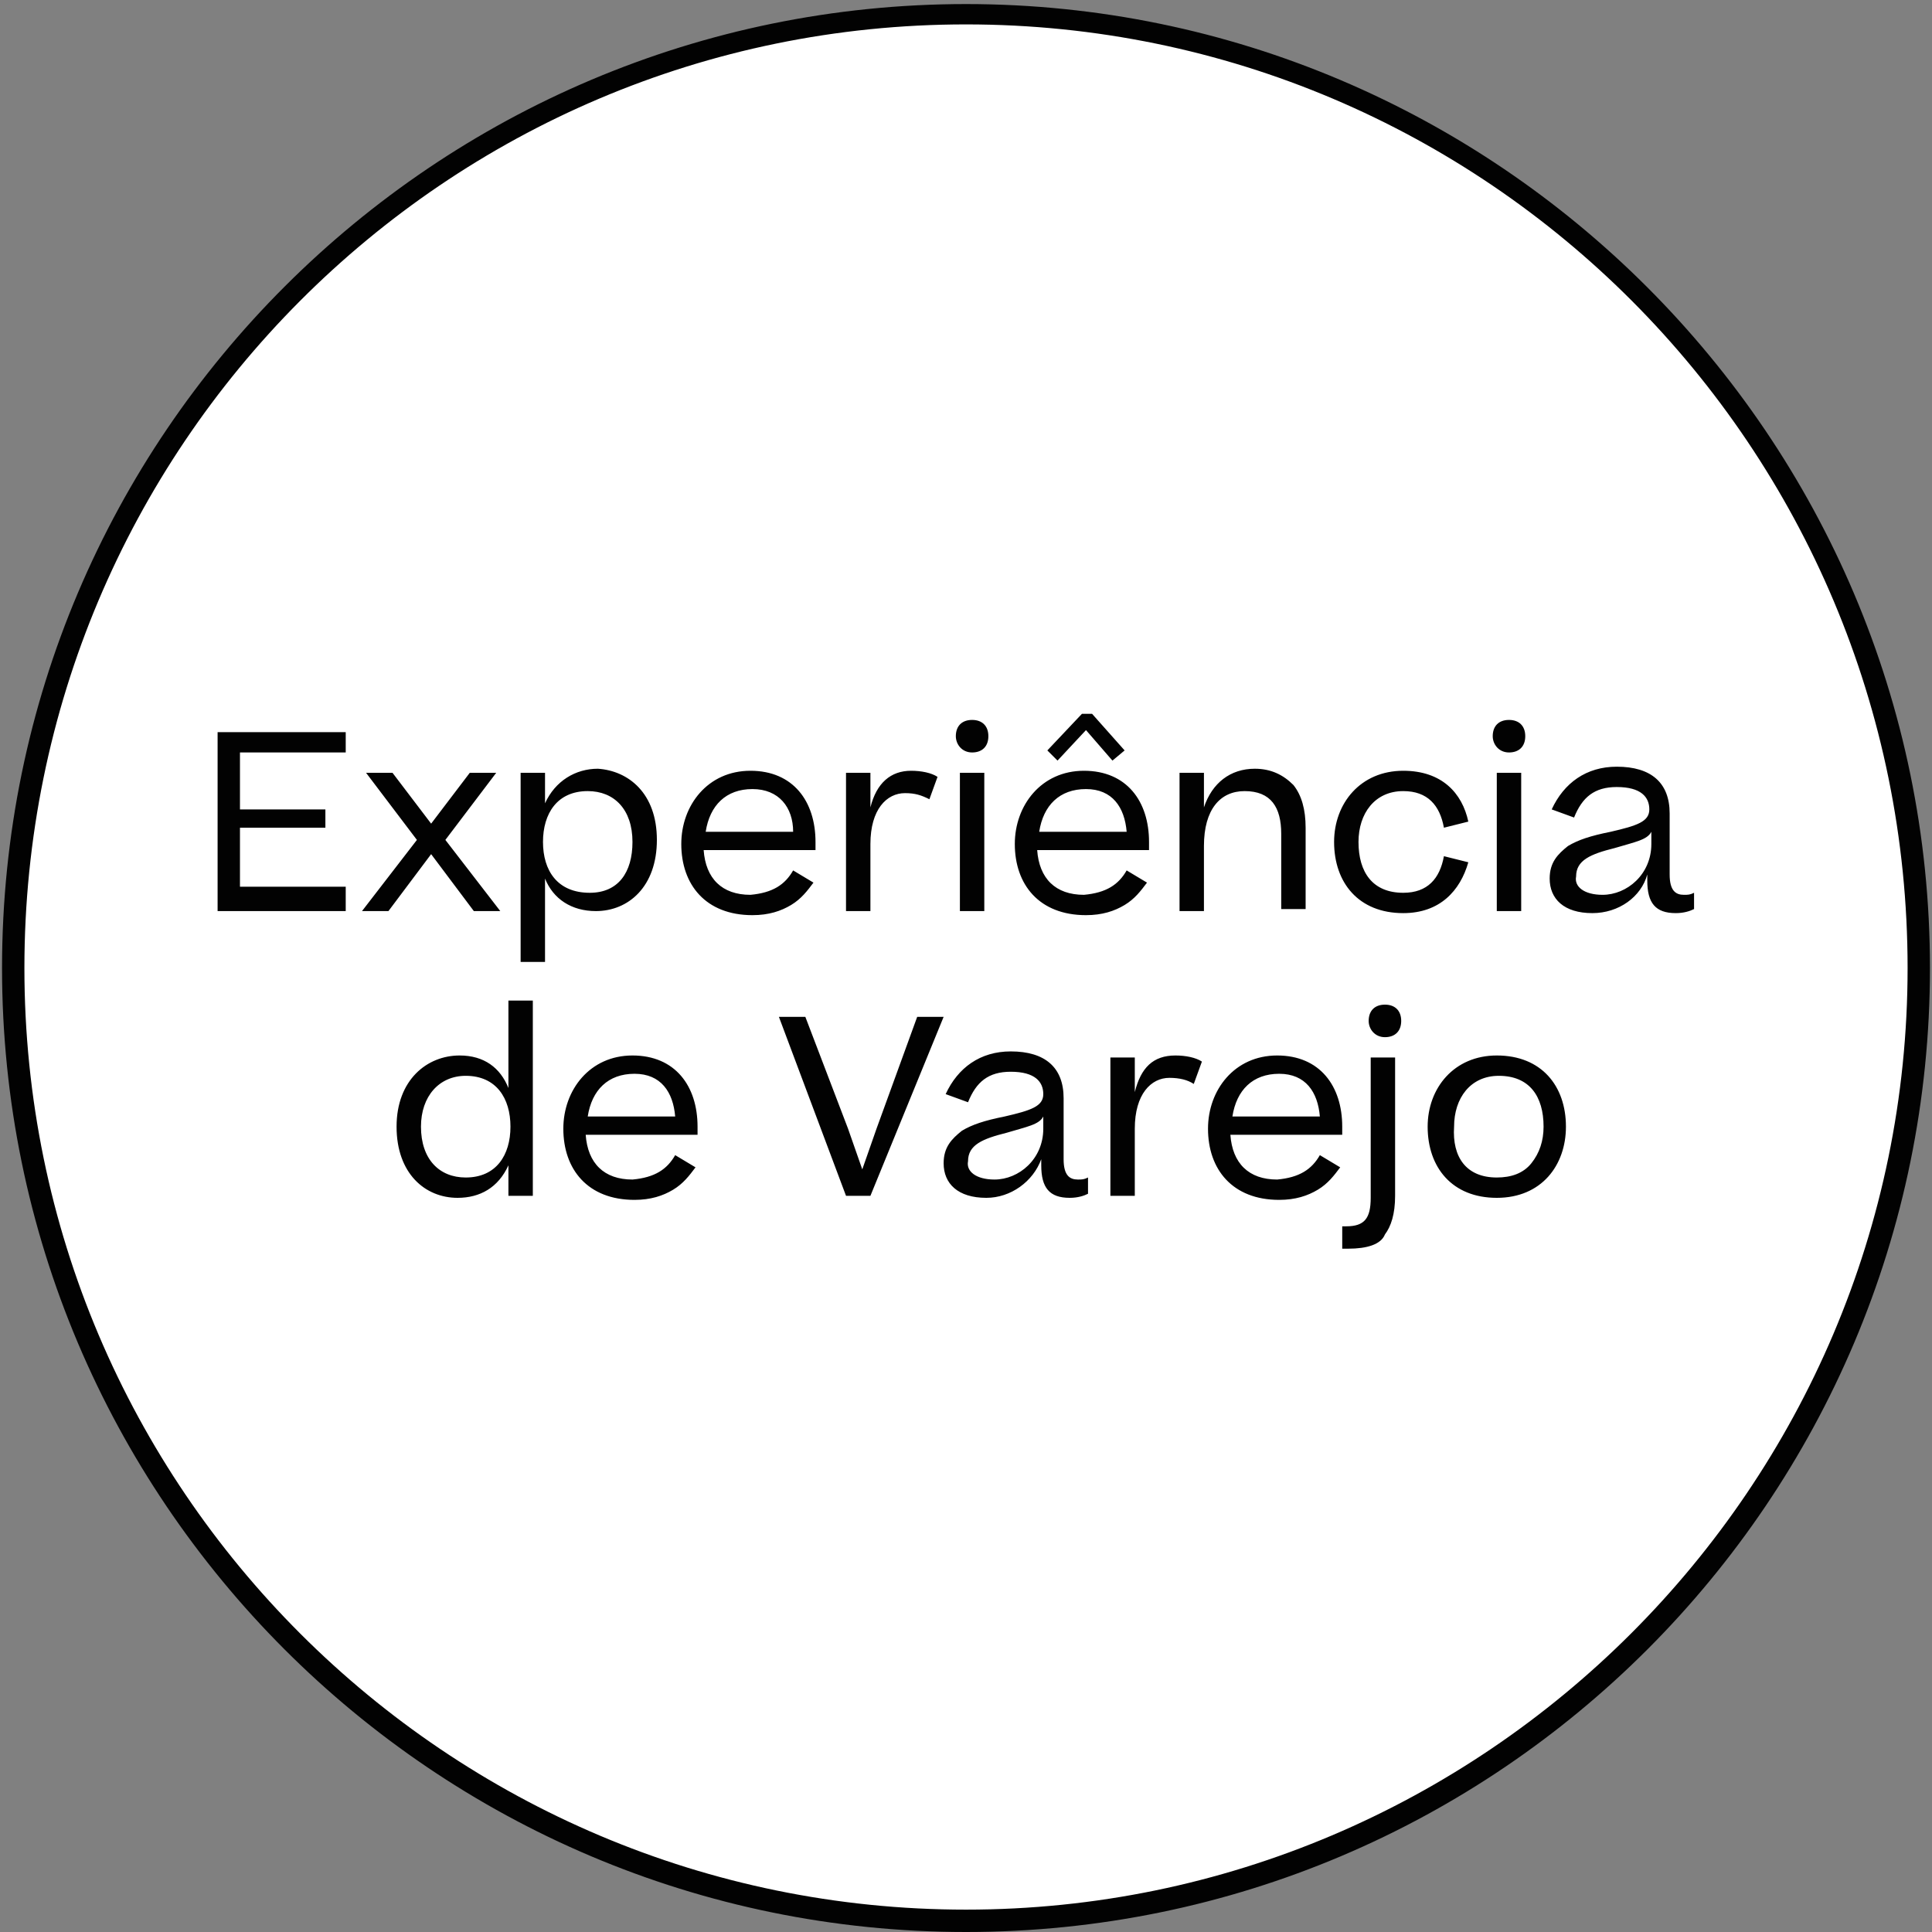
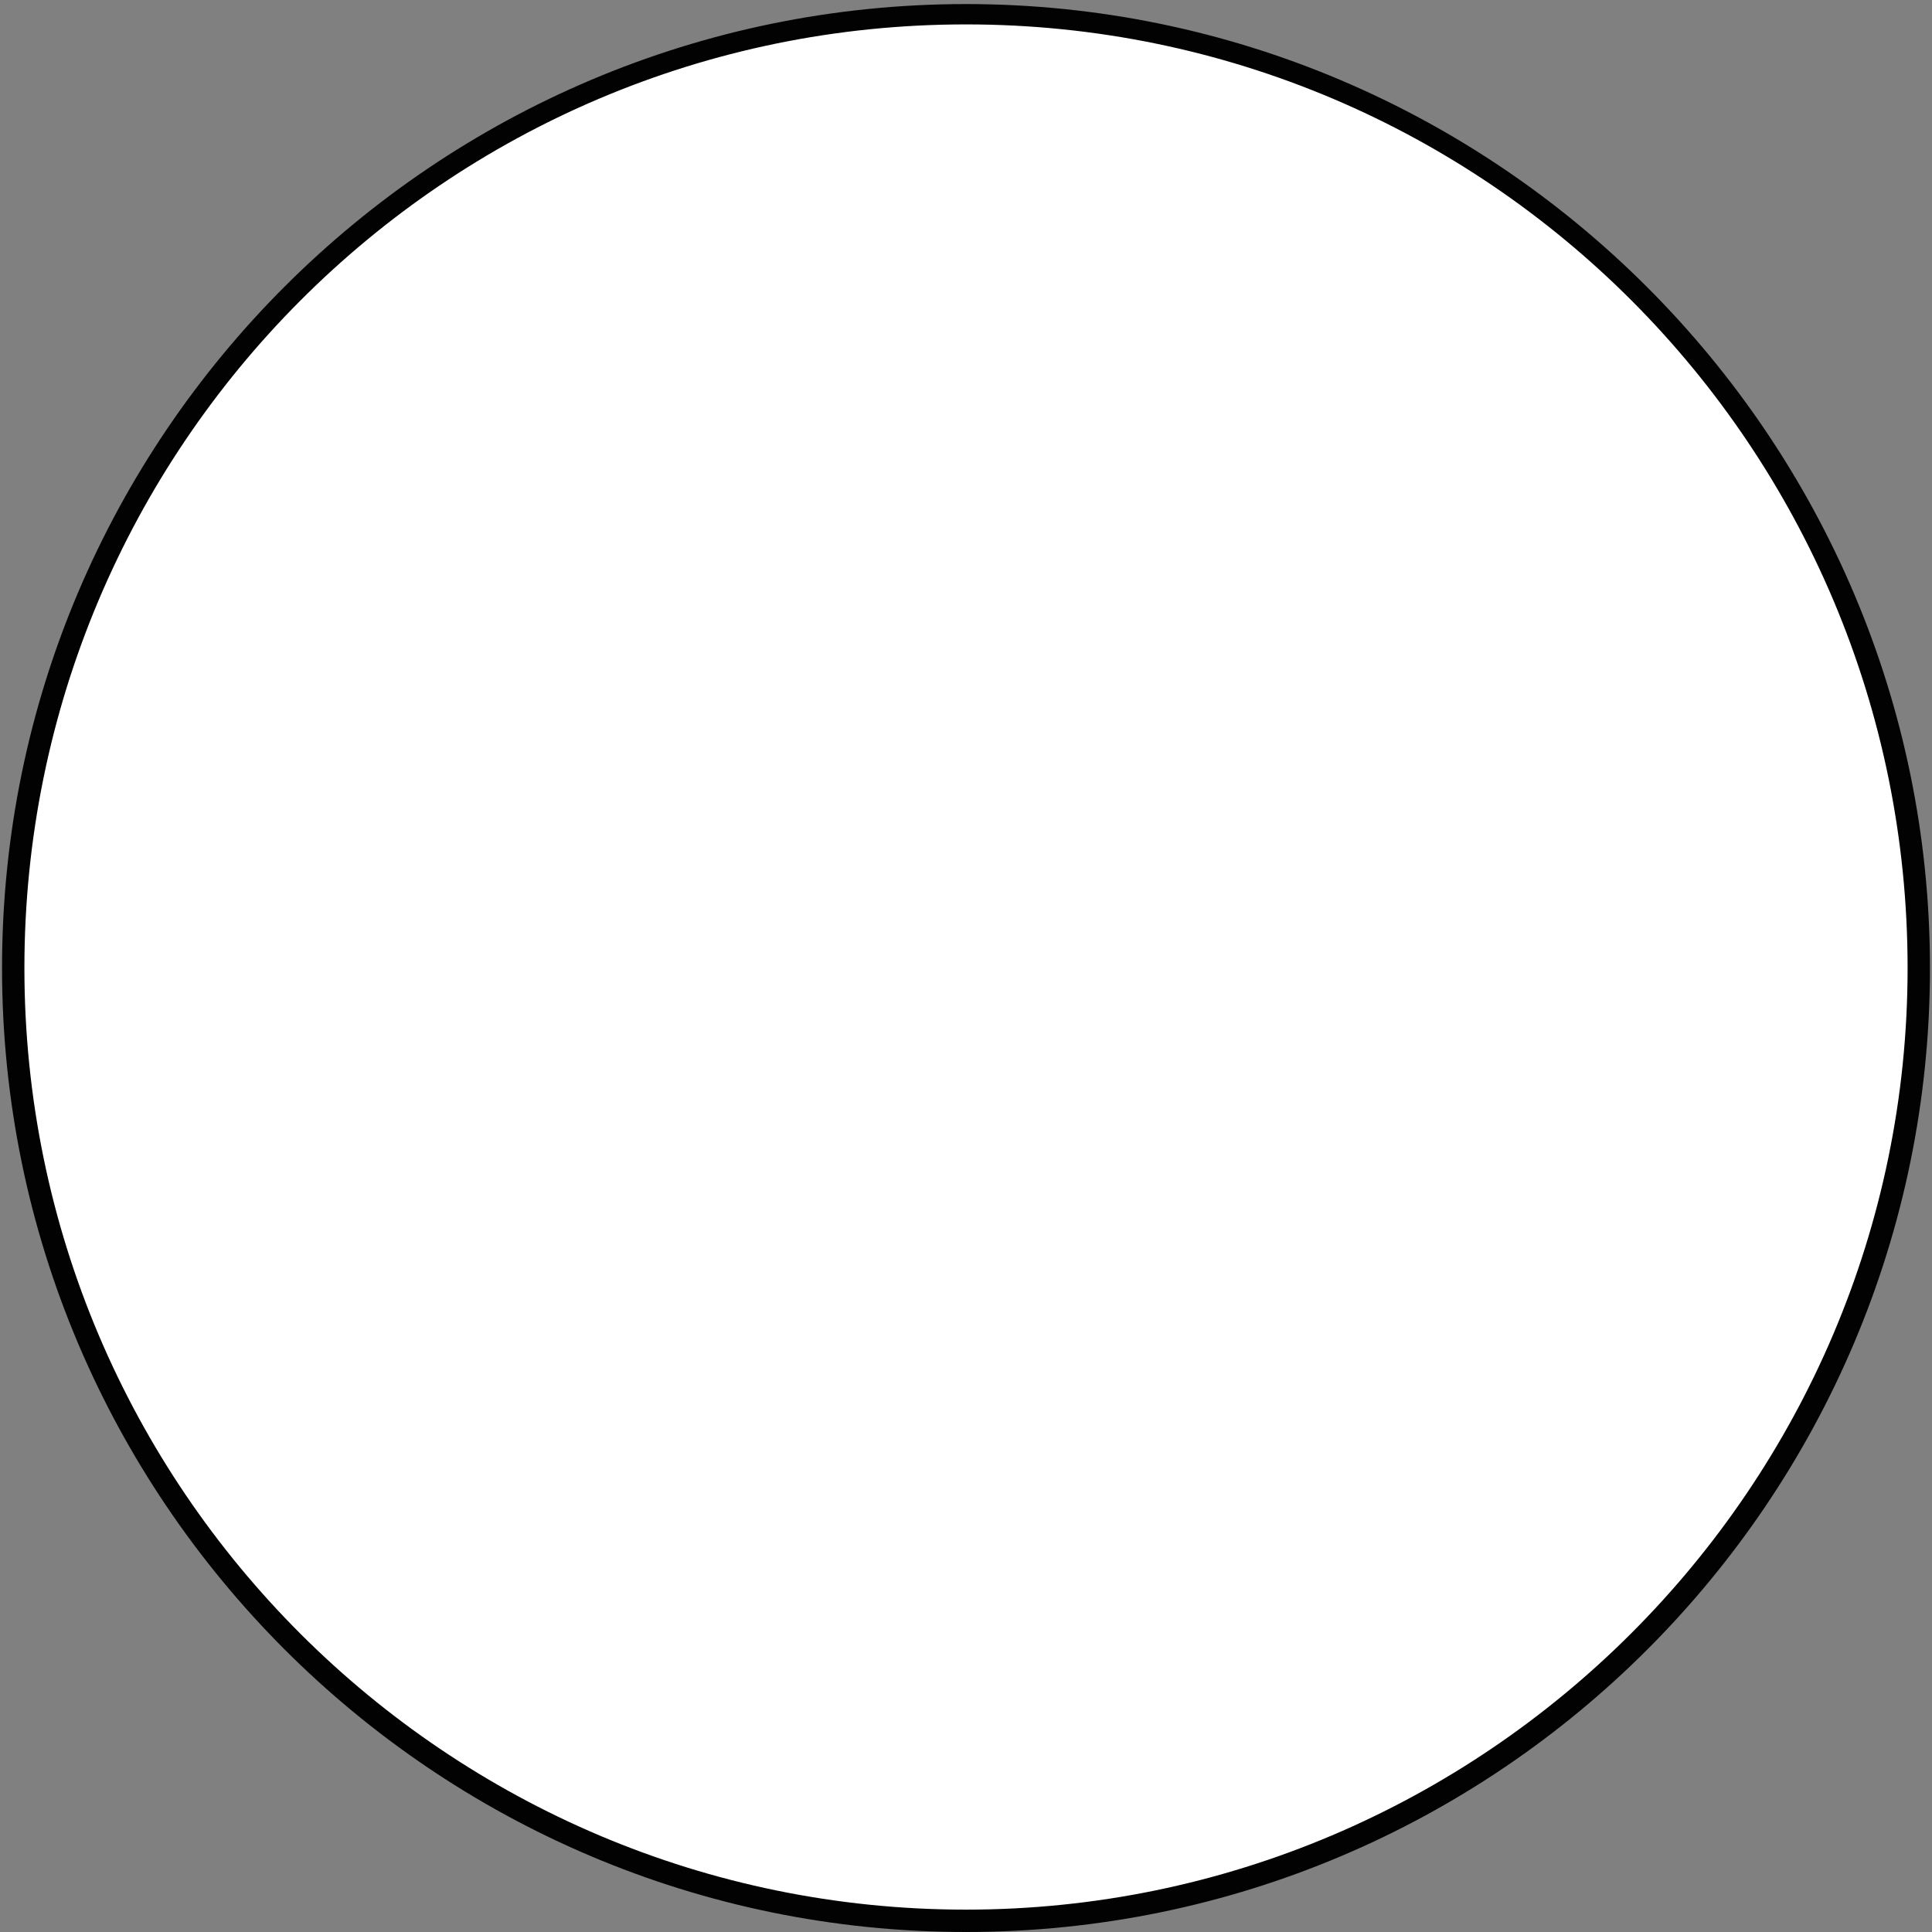
<svg xmlns="http://www.w3.org/2000/svg" version="1.1" id="Camada_1" x="0px" y="0px" viewBox="0 0 95 95" style="enable-background:new 0 0 95 95;" xml:space="preserve">
  <rect x="0" y="0" width="95" height="95" fill="#808080" stroke="none" />
  <style type="text/css">
	.st0{fill:#FFFFFF;}
	.st1{fill:#020202;}
</style>
  <g>
    <circle class="st0" cx="47.5" cy="47.6" r="46.9" />
    <path class="st1" d="M47.5,95C21.3,95,0.1,73.7,0.1,47.6c0-26.2,21.3-47.4,47.4-47.4s47.4,21.3,47.4,47.4   C94.9,73.7,73.7,95,47.5,95z M47.5,1.2C21.9,1.2,1.2,22,1.2,47.6c0,25.6,20.8,46.3,46.3,46.3s46.3-20.8,46.3-46.3   C93.8,22,73.1,1.2,47.5,1.2z" />
  </g>
  <g>
-     <path class="st1" d="M17.1,44.8h-6.4V36h6.3V37h-5.2v2.8h4.2v0.9h-4.2v2.9h5.2V44.8z M19.1,44.8h-1.3l2.7-3.5L18,38h1.3l1.9,2.5   l1.9-2.5h1.3l-2.5,3.3l2.7,3.5h-1.3L21.2,42L19.1,44.8z M32.3,41.3c0,2.3-1.4,3.5-3,3.5c-1.2,0-2.1-0.6-2.5-1.6v4.1h-1.2V38h1.2   v1.5c0.5-1.1,1.5-1.7,2.6-1.7C30.9,37.9,32.3,39,32.3,41.3z M29,43.9c1.4,0,2.1-1,2.1-2.5c0-1.6-0.9-2.5-2.2-2.5   c-1.5,0-2.2,1.1-2.2,2.5C26.7,42.8,27.4,43.9,29,43.9z M39,42.8l1,0.6c-0.3,0.4-0.6,0.8-1.1,1.1c-0.5,0.3-1.1,0.5-1.9,0.5   c-2.3,0-3.5-1.5-3.5-3.5c0-1.9,1.3-3.6,3.4-3.6c2.1,0,3.2,1.5,3.2,3.5v0.4h-5.5c0.1,1.4,0.9,2.2,2.3,2.2C38,43.9,38.6,43.5,39,42.8   z M37,38.8c-1.3,0-2.1,0.8-2.3,2.1H39C39,39.7,38.3,38.8,37,38.8z M44.8,37.9c0.5,0,1,0.1,1.3,0.3l-0.4,1.1   C45.3,39.1,45,39,44.5,39c-0.9,0-1.7,0.8-1.7,2.5v3.3h-1.2V38h1.2v1.7C43.1,38.5,43.8,37.9,44.8,37.9z M47,36.2   c0-0.5,0.3-0.8,0.8-0.8c0.5,0,0.8,0.3,0.8,0.8c0,0.5-0.3,0.8-0.8,0.8C47.3,37,47,36.6,47,36.2z M47.2,38h1.2v6.8h-1.2V38z    M55.4,42.8l1,0.6c-0.3,0.4-0.6,0.8-1.1,1.1c-0.5,0.3-1.1,0.5-1.9,0.5c-2.3,0-3.5-1.5-3.5-3.5c0-1.9,1.3-3.6,3.4-3.6   c2.1,0,3.2,1.5,3.2,3.5v0.4h-5.5c0.1,1.4,0.9,2.2,2.3,2.2C54.4,43.9,55,43.5,55.4,42.8z M53.4,38.8c-1.3,0-2.1,0.8-2.3,2.1h4.3   C55.3,39.7,54.7,38.8,53.4,38.8z M55.3,36.9l-0.6,0.5l-1.3-1.5L52,37.4l-0.5-0.5l1.7-1.8h0.5L55.3,36.9z M59.2,44.8H58V38h1.2v1.7   c0.4-1.2,1.3-1.9,2.5-1.9c0.8,0,1.4,0.3,1.9,0.8c0.4,0.5,0.6,1.2,0.6,2.1v4H63V41c0-1.3-0.5-2.1-1.8-2.1c-1.2,0-2,0.9-2,2.7V44.8z    M72.2,40.4L71,40.7c-0.2-1.1-0.8-1.8-2-1.8c-1.4,0-2.2,1.1-2.2,2.5c0,1.5,0.7,2.5,2.2,2.5c1.2,0,1.8-0.7,2-1.8l1.2,0.3   c-0.4,1.4-1.4,2.5-3.2,2.5c-2.2,0-3.4-1.5-3.4-3.5c0-1.9,1.3-3.5,3.4-3.5C70.9,37.9,71.9,39,72.2,40.4z M73.4,36.2   c0-0.5,0.3-0.8,0.8-0.8c0.5,0,0.8,0.3,0.8,0.8c0,0.5-0.3,0.8-0.8,0.8C73.7,37,73.4,36.6,73.4,36.2z M73.6,38h1.2v6.8h-1.2V38z    M78.3,44.9c-1.4,0-2.1-0.7-2.1-1.7c0-0.8,0.4-1.2,0.9-1.6c0.5-0.3,1.1-0.5,2.1-0.7c1.3-0.3,1.9-0.5,1.9-1.1c0-0.6-0.4-1.1-1.6-1.1   c-1.1,0-1.7,0.5-2.1,1.5l-1.1-0.4c0.6-1.3,1.7-2.1,3.2-2.1c1.7,0,2.6,0.8,2.6,2.3V43c0,0.8,0.3,1,0.7,1c0.2,0,0.3,0,0.5-0.1v0.8   c-0.2,0.1-0.5,0.2-0.9,0.2c-1,0-1.4-0.5-1.4-1.6v-0.3C80.7,44.1,79.6,44.9,78.3,44.9z M78.8,44c1.2,0,2.4-1,2.4-2.5v-0.6   c-0.2,0.4-0.8,0.5-1.8,0.8c-1.2,0.3-1.9,0.6-1.9,1.4C77.4,43.6,77.9,44,78.8,44z M19.5,55.4c0-2.3,1.5-3.5,3.1-3.5   c1.2,0,2,0.6,2.4,1.6v-4.3h1.2v9.6H25v-1.5c-0.5,1.1-1.4,1.6-2.5,1.6C20.9,58.9,19.5,57.7,19.5,55.4z M22.9,57.9   c1.5,0,2.2-1.1,2.2-2.5c0-1.4-0.7-2.5-2.2-2.5c-1.3,0-2.2,1-2.2,2.5C20.7,57,21.6,57.9,22.9,57.9z M33.2,56.8l1,0.6   c-0.3,0.4-0.6,0.8-1.1,1.1c-0.5,0.3-1.1,0.5-1.9,0.5c-2.3,0-3.5-1.5-3.5-3.5c0-1.9,1.3-3.6,3.4-3.6c2.1,0,3.2,1.5,3.2,3.5v0.4h-5.5   c0.1,1.4,0.9,2.2,2.3,2.2C32.2,57.9,32.8,57.5,33.2,56.8z M31.2,52.8c-1.3,0-2.1,0.8-2.3,2.1h4.3C33.1,53.7,32.5,52.8,31.2,52.8z    M45.1,50h1.3l-3.6,8.8h-1.2L38.3,50h1.3l2.1,5.5l0.7,2l0.7-2L45.1,50z M48.5,58.9c-1.4,0-2.1-0.7-2.1-1.7c0-0.8,0.4-1.2,0.9-1.6   c0.5-0.3,1.1-0.5,2.1-0.7c1.3-0.3,1.9-0.5,1.9-1.1c0-0.6-0.4-1.1-1.6-1.1c-1.1,0-1.7,0.5-2.1,1.5l-1.1-0.4c0.6-1.3,1.7-2.1,3.2-2.1   c1.7,0,2.6,0.8,2.6,2.3V57c0,0.8,0.3,1,0.7,1c0.2,0,0.3,0,0.5-0.1v0.8c-0.2,0.1-0.5,0.2-0.9,0.2c-1,0-1.4-0.5-1.4-1.6v-0.3   C50.8,58.1,49.7,58.9,48.5,58.9z M48.9,58c1.2,0,2.4-1,2.4-2.5v-0.6c-0.2,0.4-0.8,0.5-1.8,0.8c-1.2,0.3-1.9,0.6-1.9,1.4   C47.5,57.6,48,58,48.9,58z M57.8,51.9c0.5,0,1,0.1,1.3,0.3l-0.4,1.1c-0.3-0.2-0.7-0.3-1.2-0.3c-0.9,0-1.7,0.8-1.7,2.5v3.3h-1.2V52   h1.2v1.7C56.1,52.5,56.7,51.9,57.8,51.9z M64.9,56.8l1,0.6c-0.3,0.4-0.6,0.8-1.1,1.1c-0.5,0.3-1.1,0.5-1.9,0.5   c-2.3,0-3.5-1.5-3.5-3.5c0-1.9,1.3-3.6,3.4-3.6c2.1,0,3.2,1.5,3.2,3.5v0.4h-5.5c0.1,1.4,0.9,2.2,2.3,2.2   C63.9,57.9,64.5,57.5,64.9,56.8z M62.9,52.8c-1.3,0-2.1,0.8-2.3,2.1h4.3C64.8,53.7,64.2,52.8,62.9,52.8z M67.3,50.2   c0-0.5,0.3-0.8,0.8-0.8c0.5,0,0.8,0.3,0.8,0.8c0,0.5-0.3,0.8-0.8,0.8C67.6,51,67.3,50.6,67.3,50.2z M66.3,61.4h-0.3v-1.1h0.2   c0.9,0,1.2-0.4,1.2-1.4V52h1.2v6.8c0,0.9-0.2,1.5-0.5,1.9C67.9,61.2,67.2,61.4,66.3,61.4z M73.6,58.9c-2.2,0-3.4-1.5-3.4-3.5   c0-1.9,1.3-3.5,3.4-3.5c2.2,0,3.4,1.5,3.4,3.5C77,57.3,75.8,58.9,73.6,58.9z M73.6,57.9c0.7,0,1.3-0.2,1.7-0.7   c0.4-0.5,0.6-1.1,0.6-1.8c0-1.5-0.7-2.5-2.2-2.5c-1.4,0-2.2,1.1-2.2,2.5C71.4,56.9,72.1,57.9,73.6,57.9z" />
-   </g>
+     </g>
</svg>